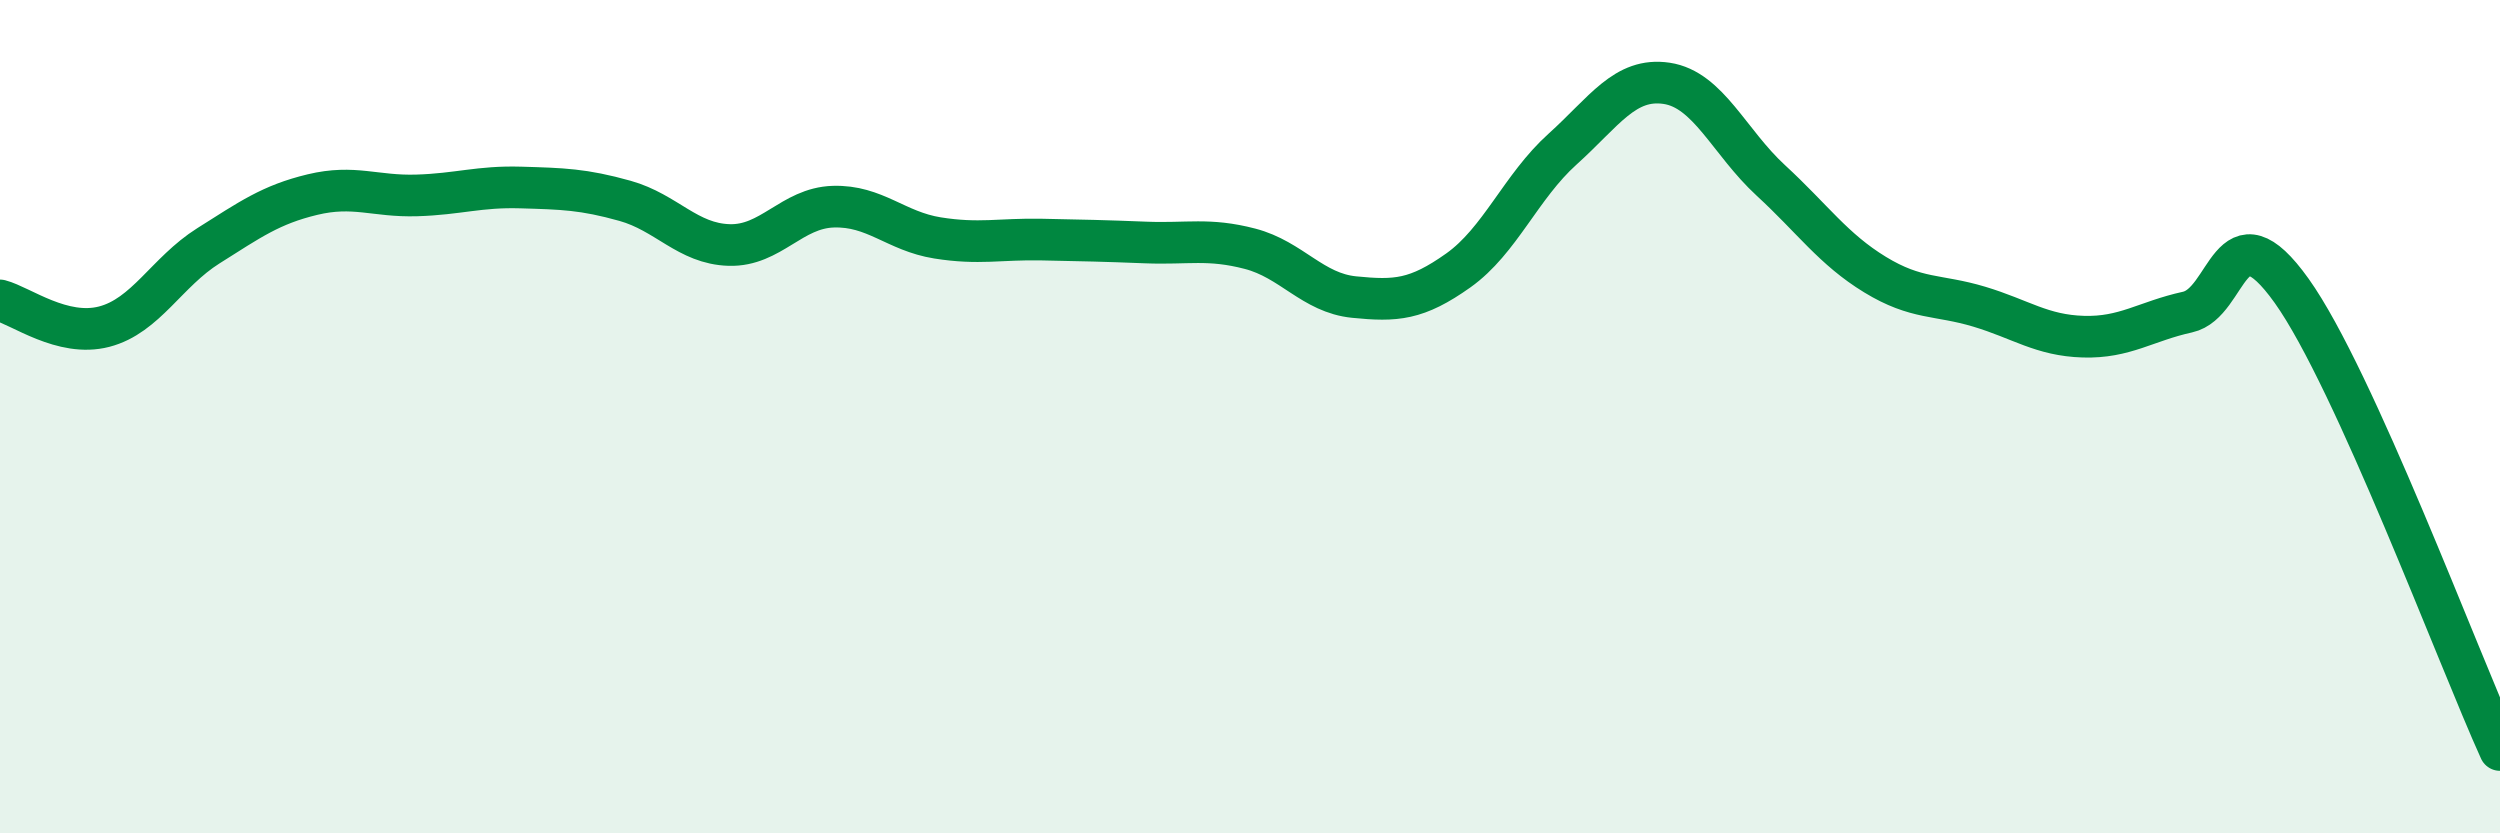
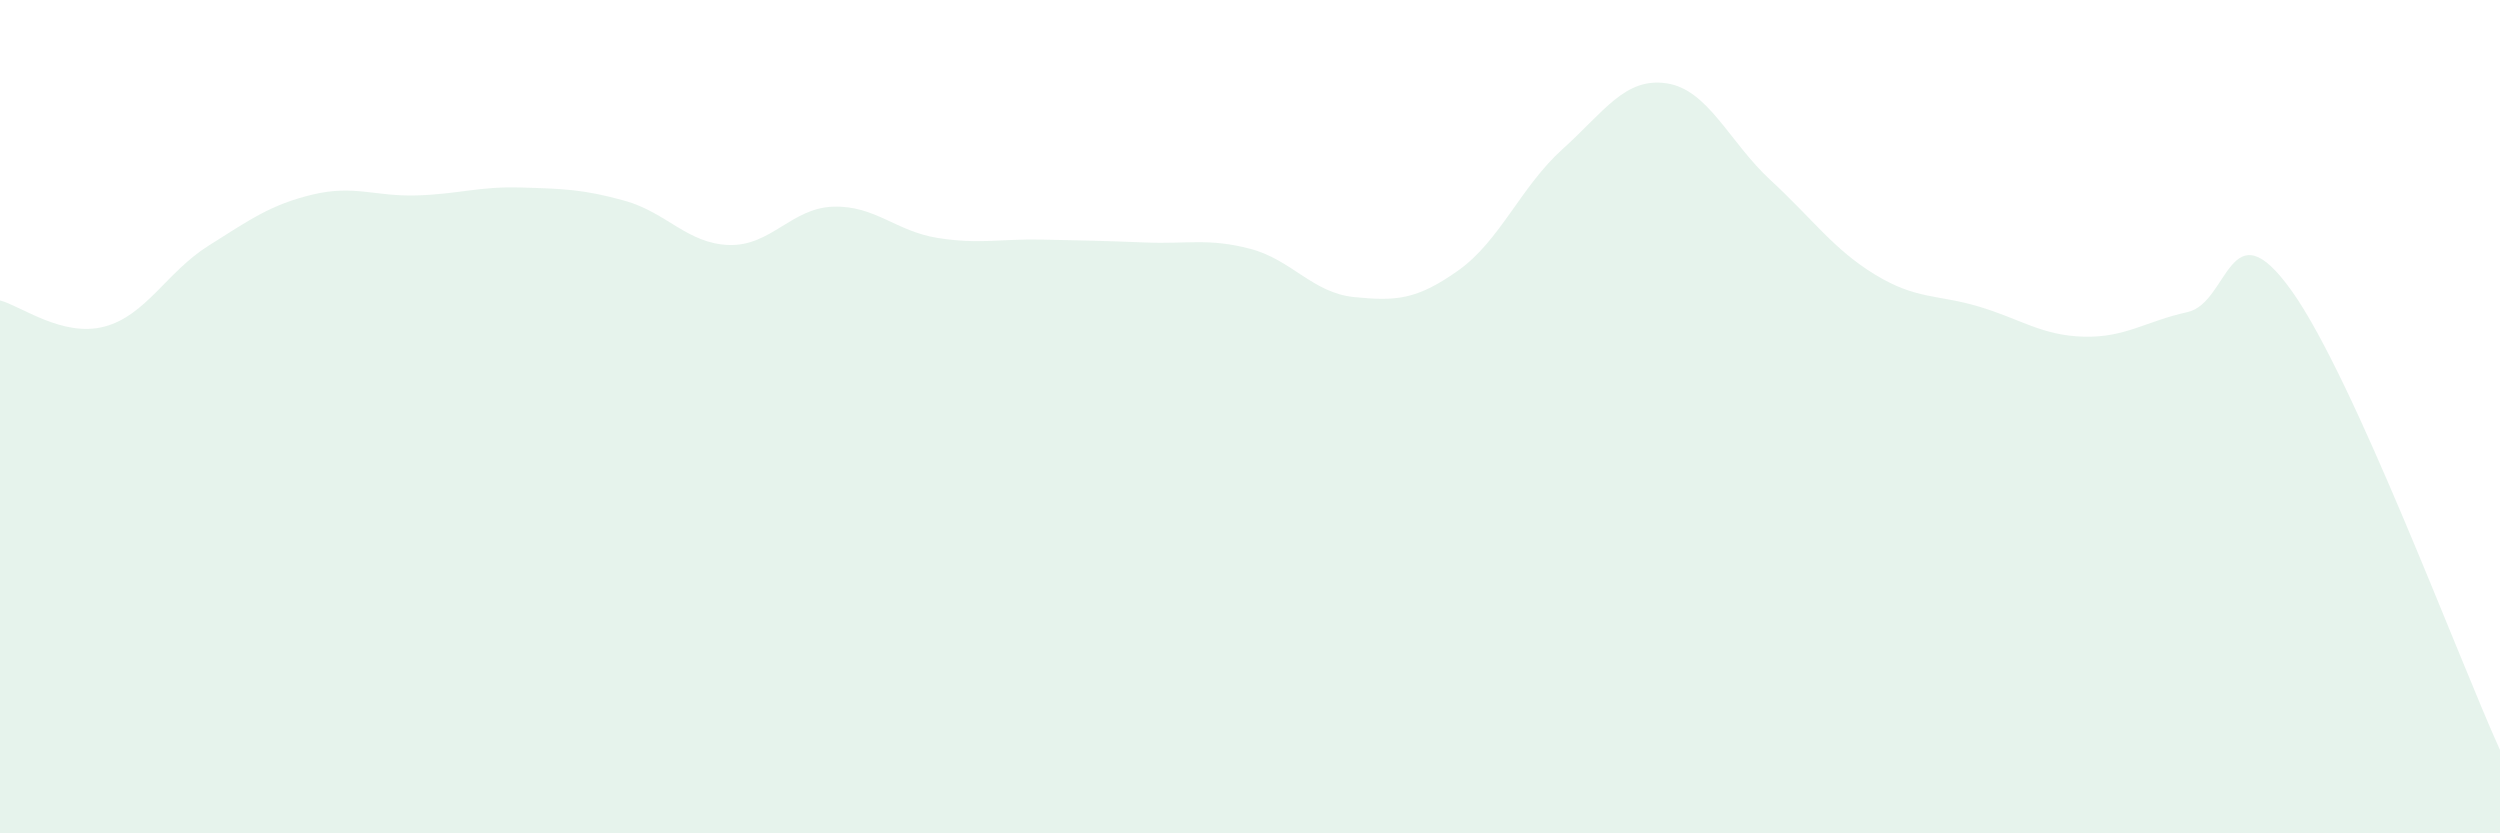
<svg xmlns="http://www.w3.org/2000/svg" width="60" height="20" viewBox="0 0 60 20">
  <path d="M 0,7.21 C 0.5,7.34 1.5,8.1 2.5,7.84 C 3.5,7.58 4,6.53 5,5.9 C 6,5.27 6.5,4.91 7.5,4.67 C 8.5,4.43 9,4.72 10,4.69 C 11,4.66 11.5,4.47 12.5,4.5 C 13.5,4.53 14,4.54 15,4.82 C 16,5.1 16.5,5.85 17.5,5.88 C 18.5,5.91 19,4.99 20,4.96 C 21,4.93 21.5,5.55 22.5,5.71 C 23.5,5.87 24,5.73 25,5.75 C 26,5.77 26.5,5.78 27.5,5.82 C 28.5,5.86 29,5.71 30,5.97 C 31,6.23 31.5,7.03 32.5,7.13 C 33.5,7.23 34,7.2 35,6.49 C 36,5.78 36.5,4.48 37.5,3.58 C 38.5,2.68 39,1.85 40,2 C 41,2.15 41.5,3.41 42.5,4.33 C 43.5,5.25 44,5.98 45,6.59 C 46,7.2 46.5,7.06 47.5,7.36 C 48.5,7.66 49,8.05 50,8.08 C 51,8.11 51.5,7.71 52.5,7.49 C 53.5,7.27 53.5,4.88 55,6.98 C 56.5,9.08 59,15.8 60,18L60 20L0 20Z" fill="#008740" opacity="0.1" stroke-linecap="round" stroke-linejoin="round" />
-   <path d="M 0,7.21 C 0.5,7.34 1.5,8.1 2.5,7.84 C 3.5,7.58 4,6.53 5,5.9 C 6,5.27 6.5,4.91 7.5,4.67 C 8.5,4.43 9,4.72 10,4.69 C 11,4.66 11.5,4.47 12.5,4.5 C 13.5,4.53 14,4.54 15,4.82 C 16,5.1 16.5,5.85 17.5,5.88 C 18.5,5.91 19,4.99 20,4.96 C 21,4.93 21.5,5.55 22.5,5.71 C 23.5,5.87 24,5.73 25,5.75 C 26,5.77 26.5,5.78 27.5,5.82 C 28.5,5.86 29,5.71 30,5.97 C 31,6.23 31.5,7.03 32.5,7.13 C 33.5,7.23 34,7.2 35,6.49 C 36,5.78 36.5,4.48 37.5,3.58 C 38.5,2.68 39,1.85 40,2 C 41,2.15 41.5,3.41 42.5,4.33 C 43.5,5.25 44,5.98 45,6.59 C 46,7.2 46.5,7.06 47.5,7.36 C 48.5,7.66 49,8.05 50,8.08 C 51,8.11 51.5,7.71 52.5,7.49 C 53.5,7.27 53.5,4.88 55,6.98 C 56.5,9.08 59,15.8 60,18" stroke="#008740" stroke-width="1" fill="none" stroke-linecap="round" stroke-linejoin="round" />
</svg>